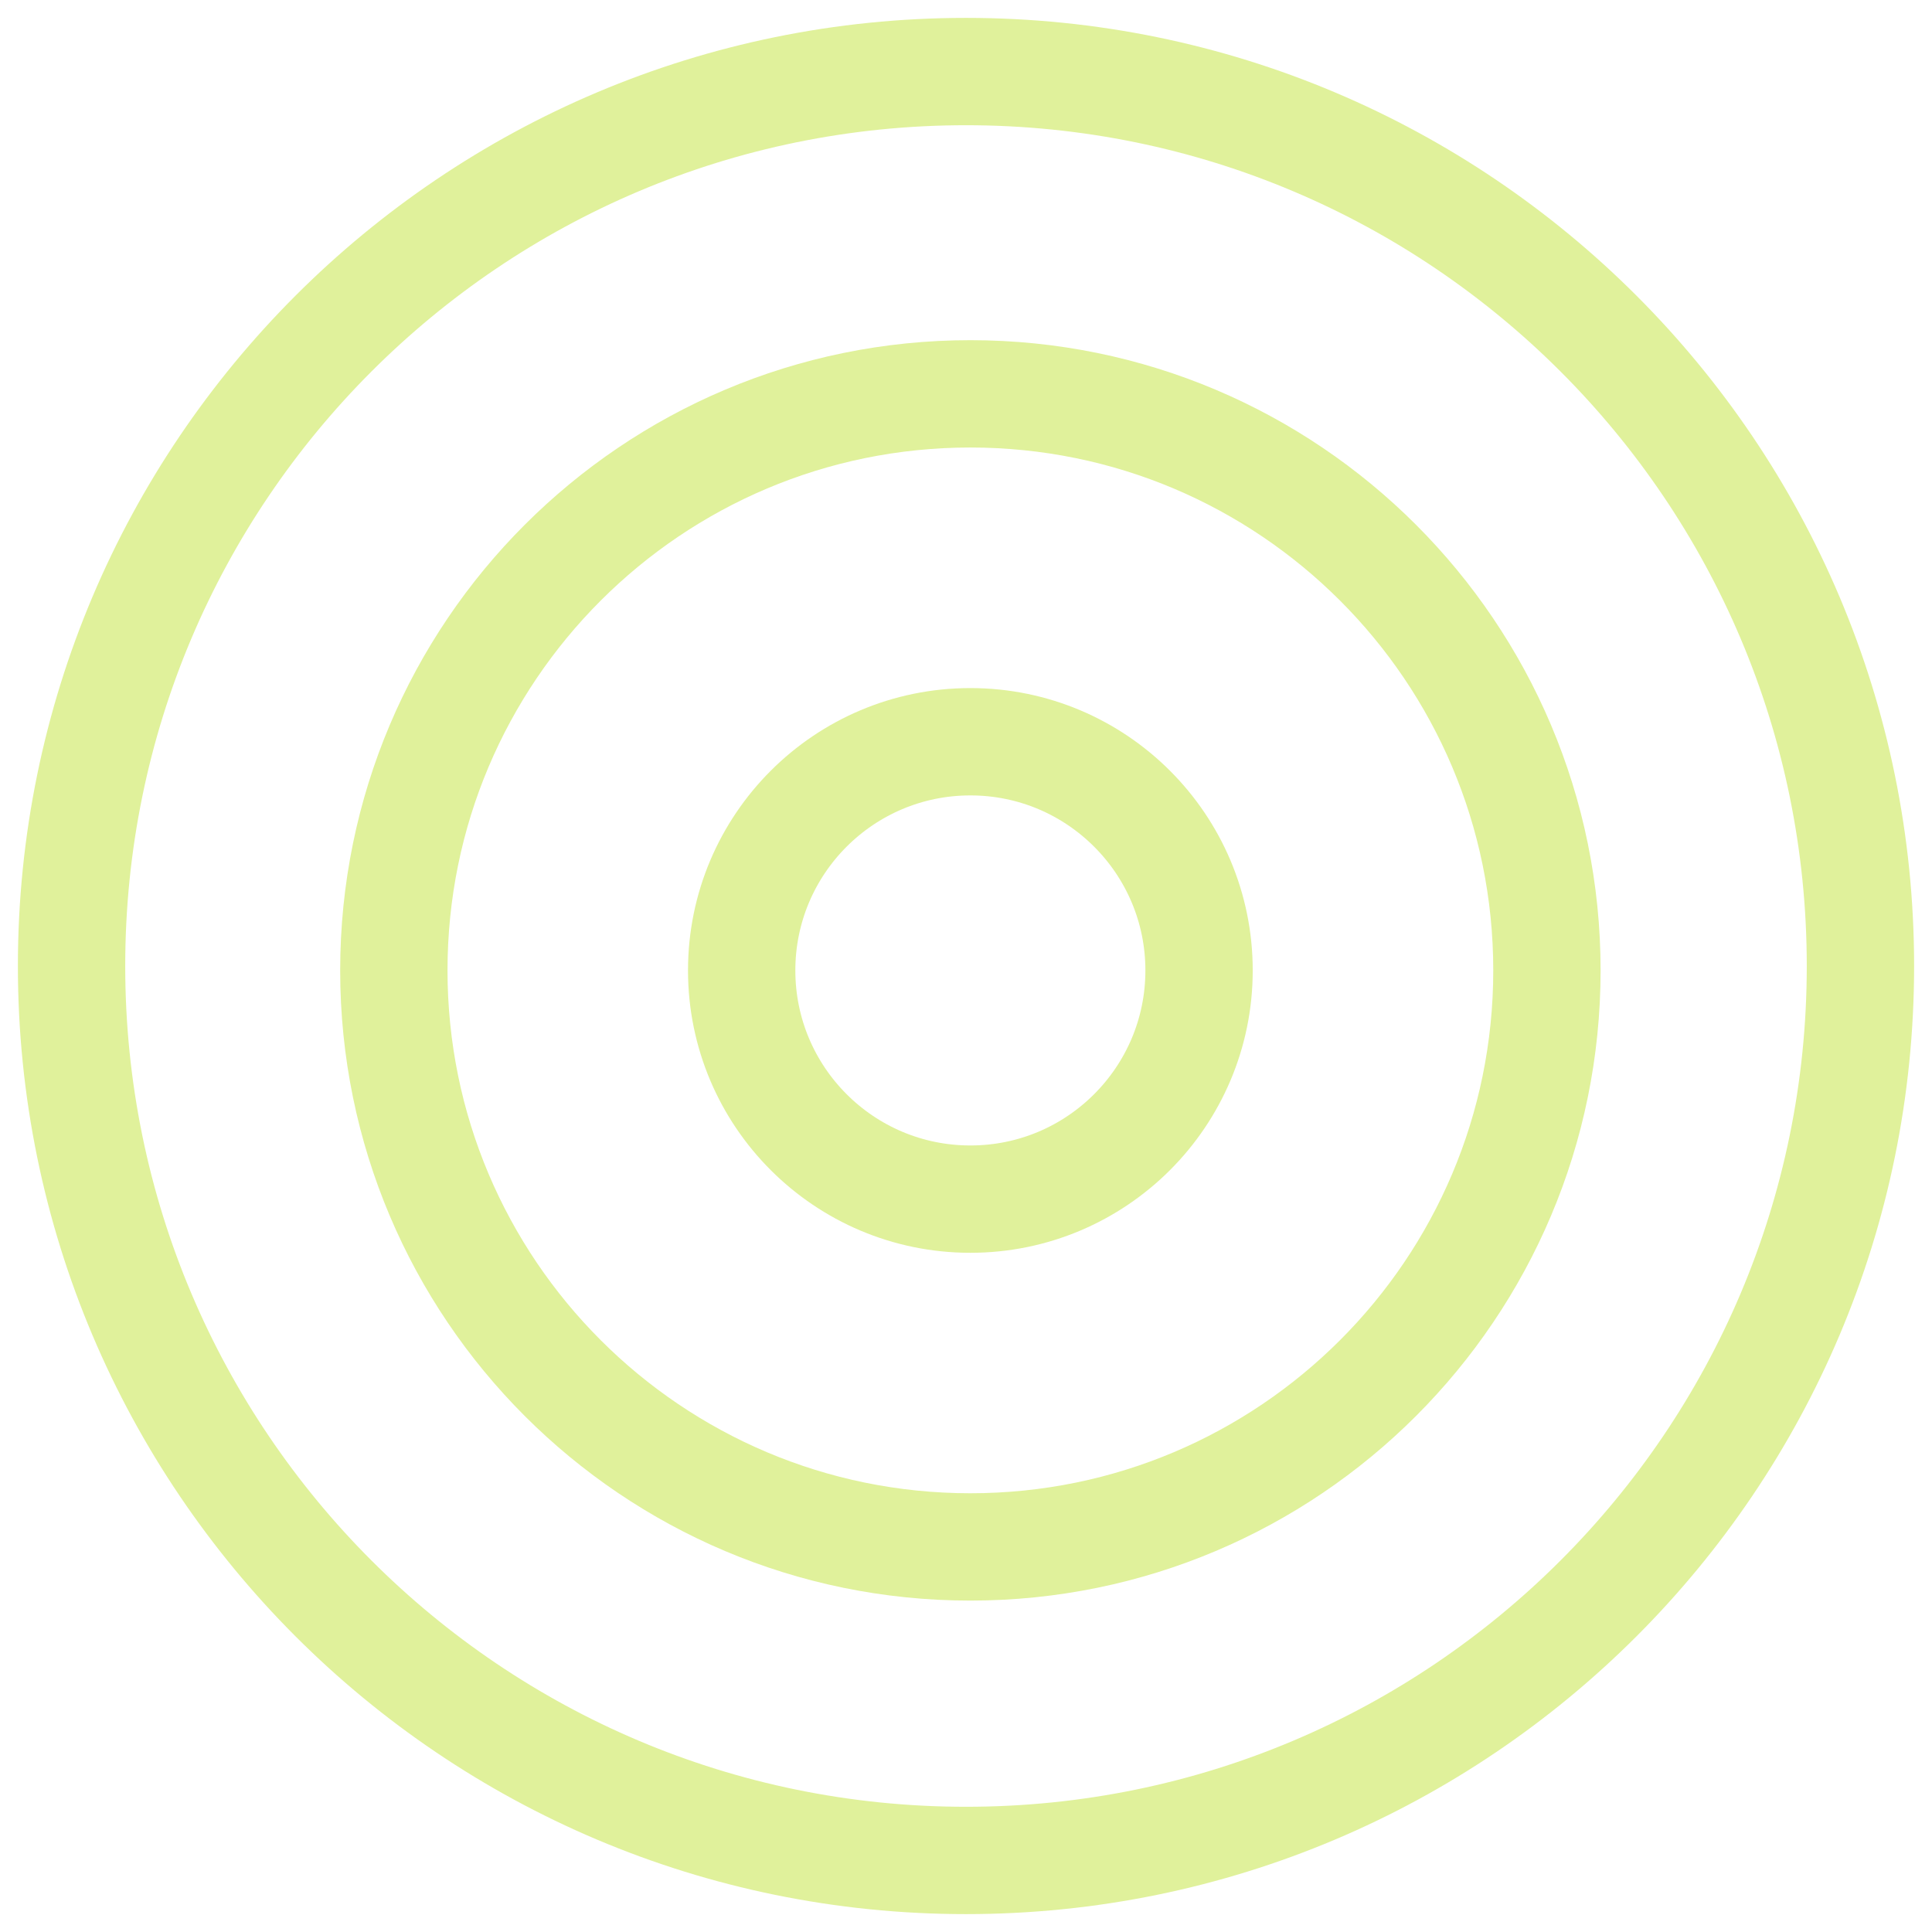
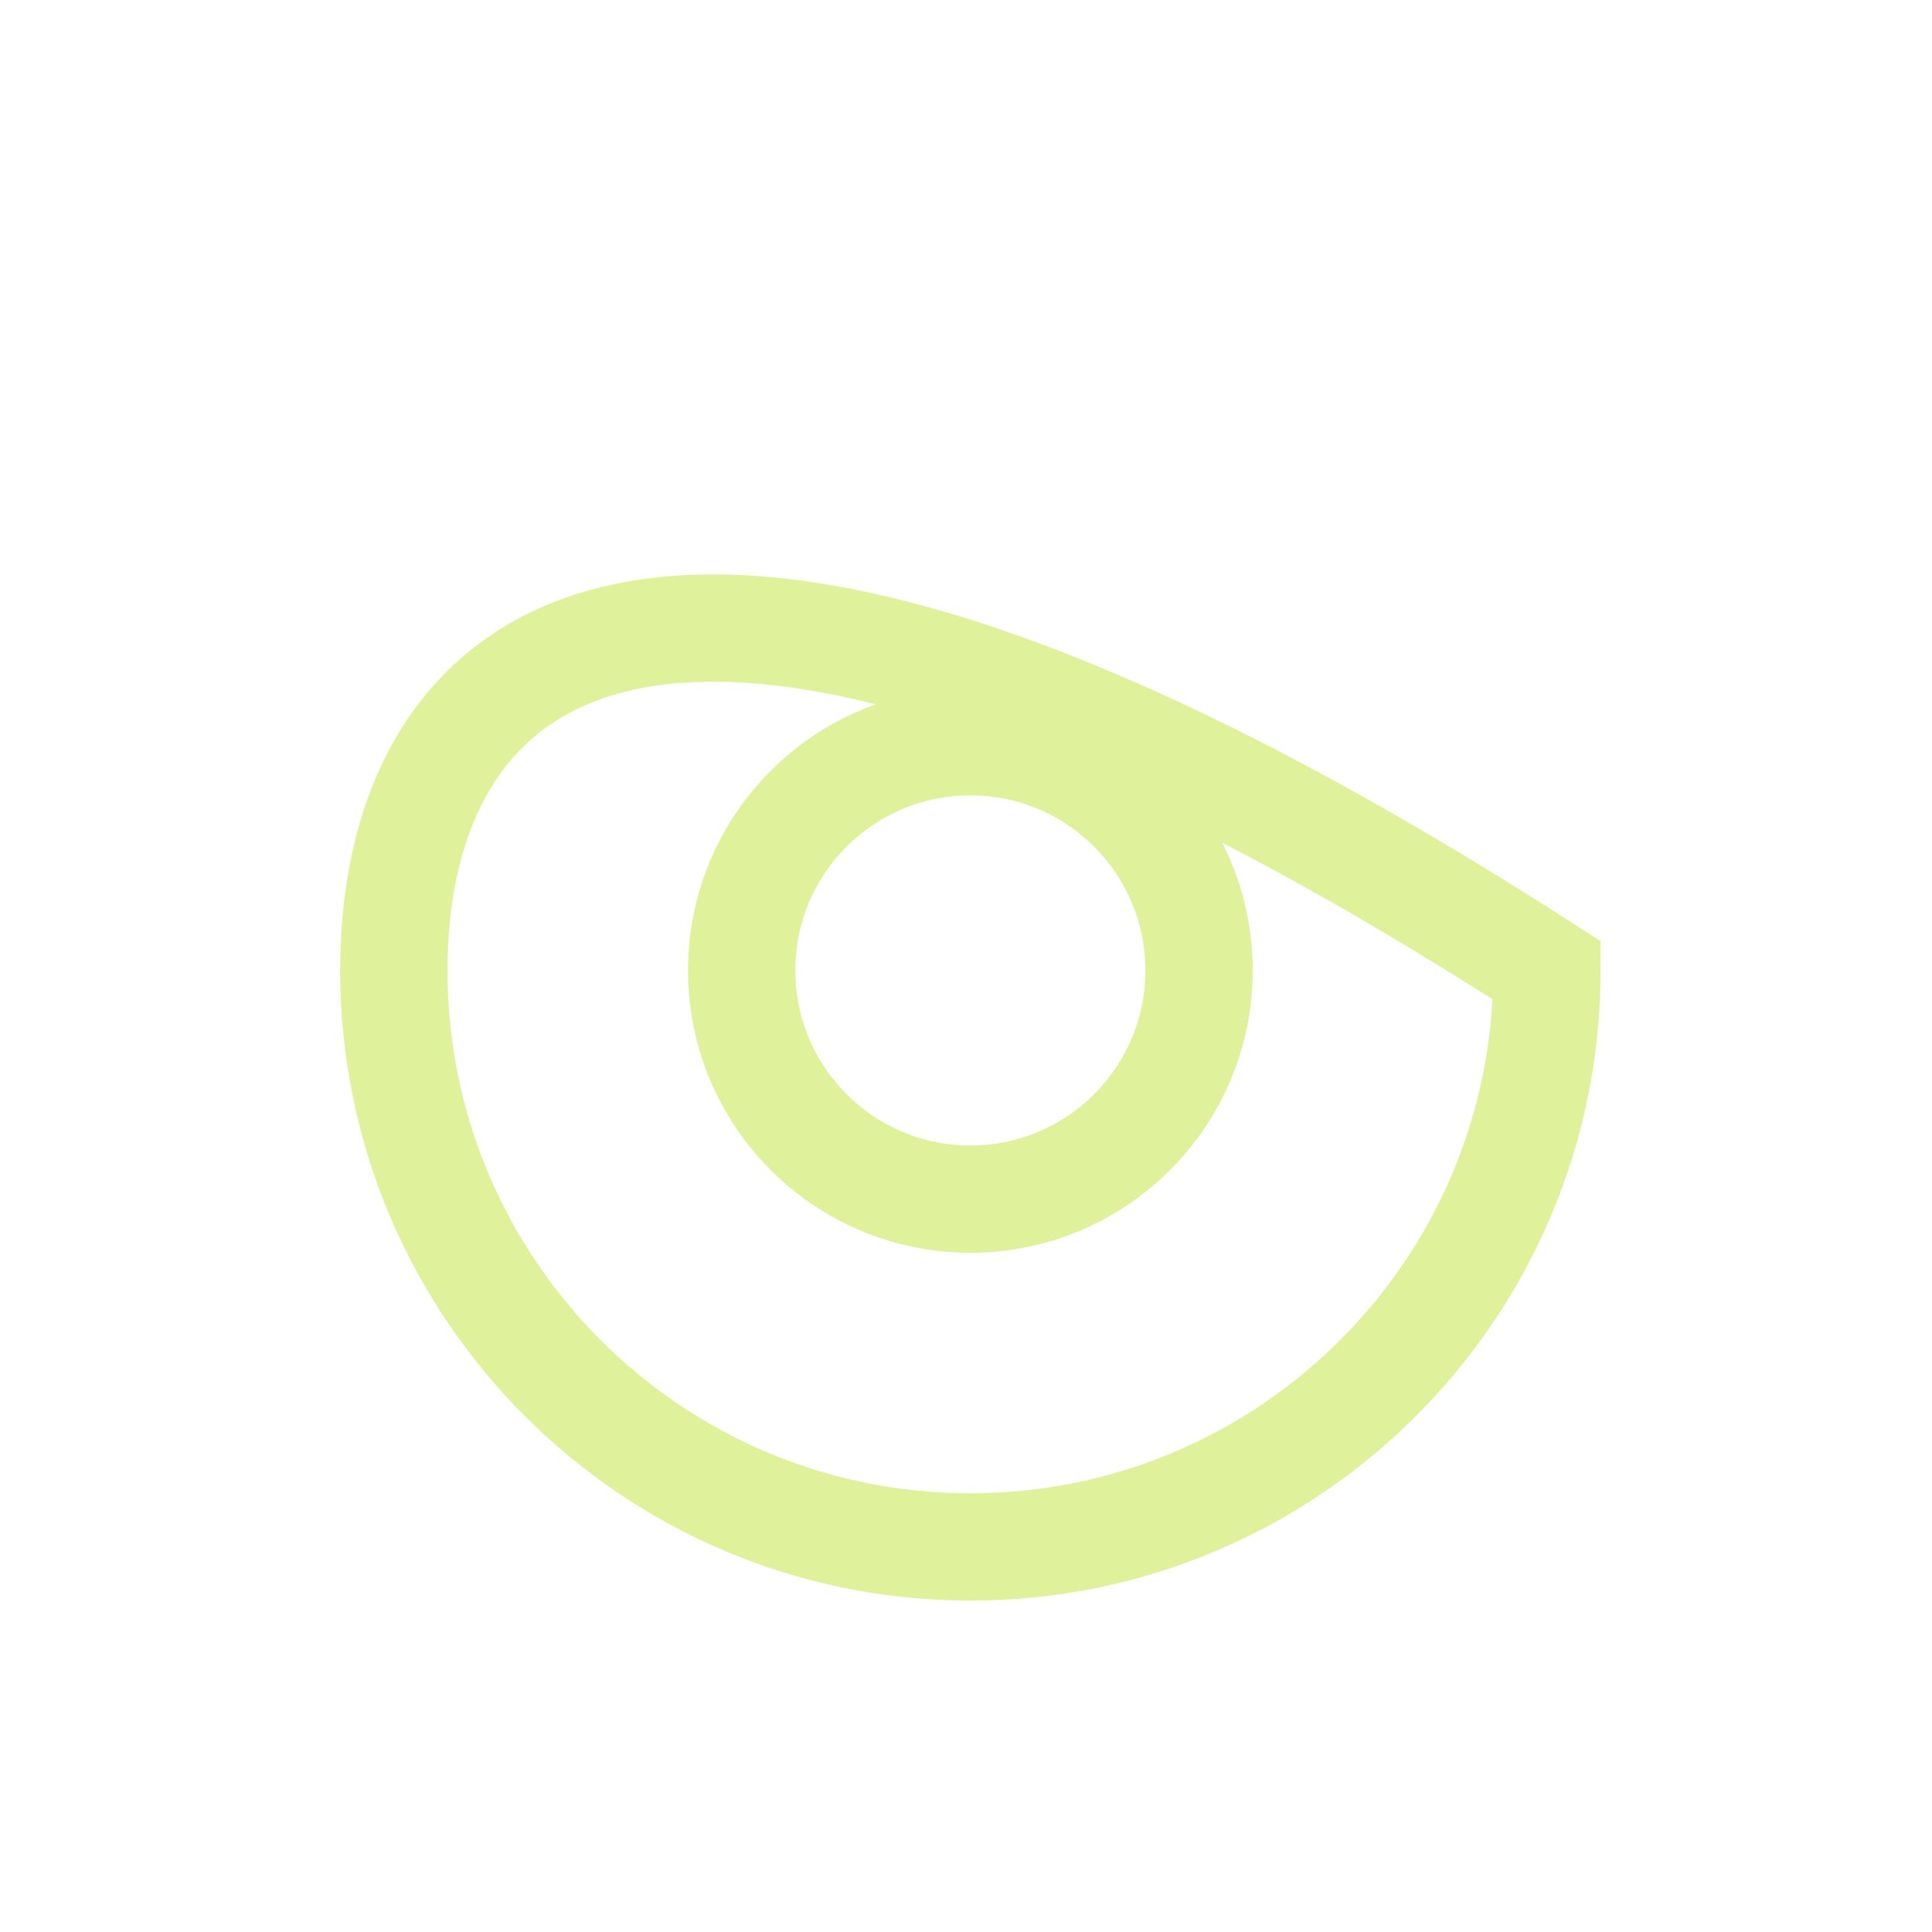
<svg xmlns="http://www.w3.org/2000/svg" width="54.0" height="54.0" viewBox="0.0 0.0 54.0 54.0" fill="none">
-   <path d="M27 52C40.807 52 52 40.807 52 27C52 13.193 40.807 2 27 2C13.193 2 2 13.193 2 27C2 40.807 13.193 52 27 52Z" stroke="#E0F19B" stroke-width="3" />
  <path d="M27.122 33.516C30.652 33.516 33.514 30.654 33.514 27.124C33.514 23.594 30.652 20.732 27.122 20.732C23.592 20.732 20.73 23.594 20.73 27.124C20.73 30.654 23.592 33.516 27.122 33.516Z" stroke="#E0F19B" stroke-width="3" />
-   <path d="M27.122 43.237C36.022 43.237 43.237 36.022 43.237 27.123C43.237 18.223 36.022 11.008 27.122 11.008C18.223 11.008 11.008 18.223 11.008 27.123C11.008 36.022 18.223 43.237 27.122 43.237Z" stroke="#E0F19B" stroke-width="3" />
+   <path d="M27.122 43.237C36.022 43.237 43.237 36.022 43.237 27.123C18.223 11.008 11.008 18.223 11.008 27.123C11.008 36.022 18.223 43.237 27.122 43.237Z" stroke="#E0F19B" stroke-width="3" />
</svg>